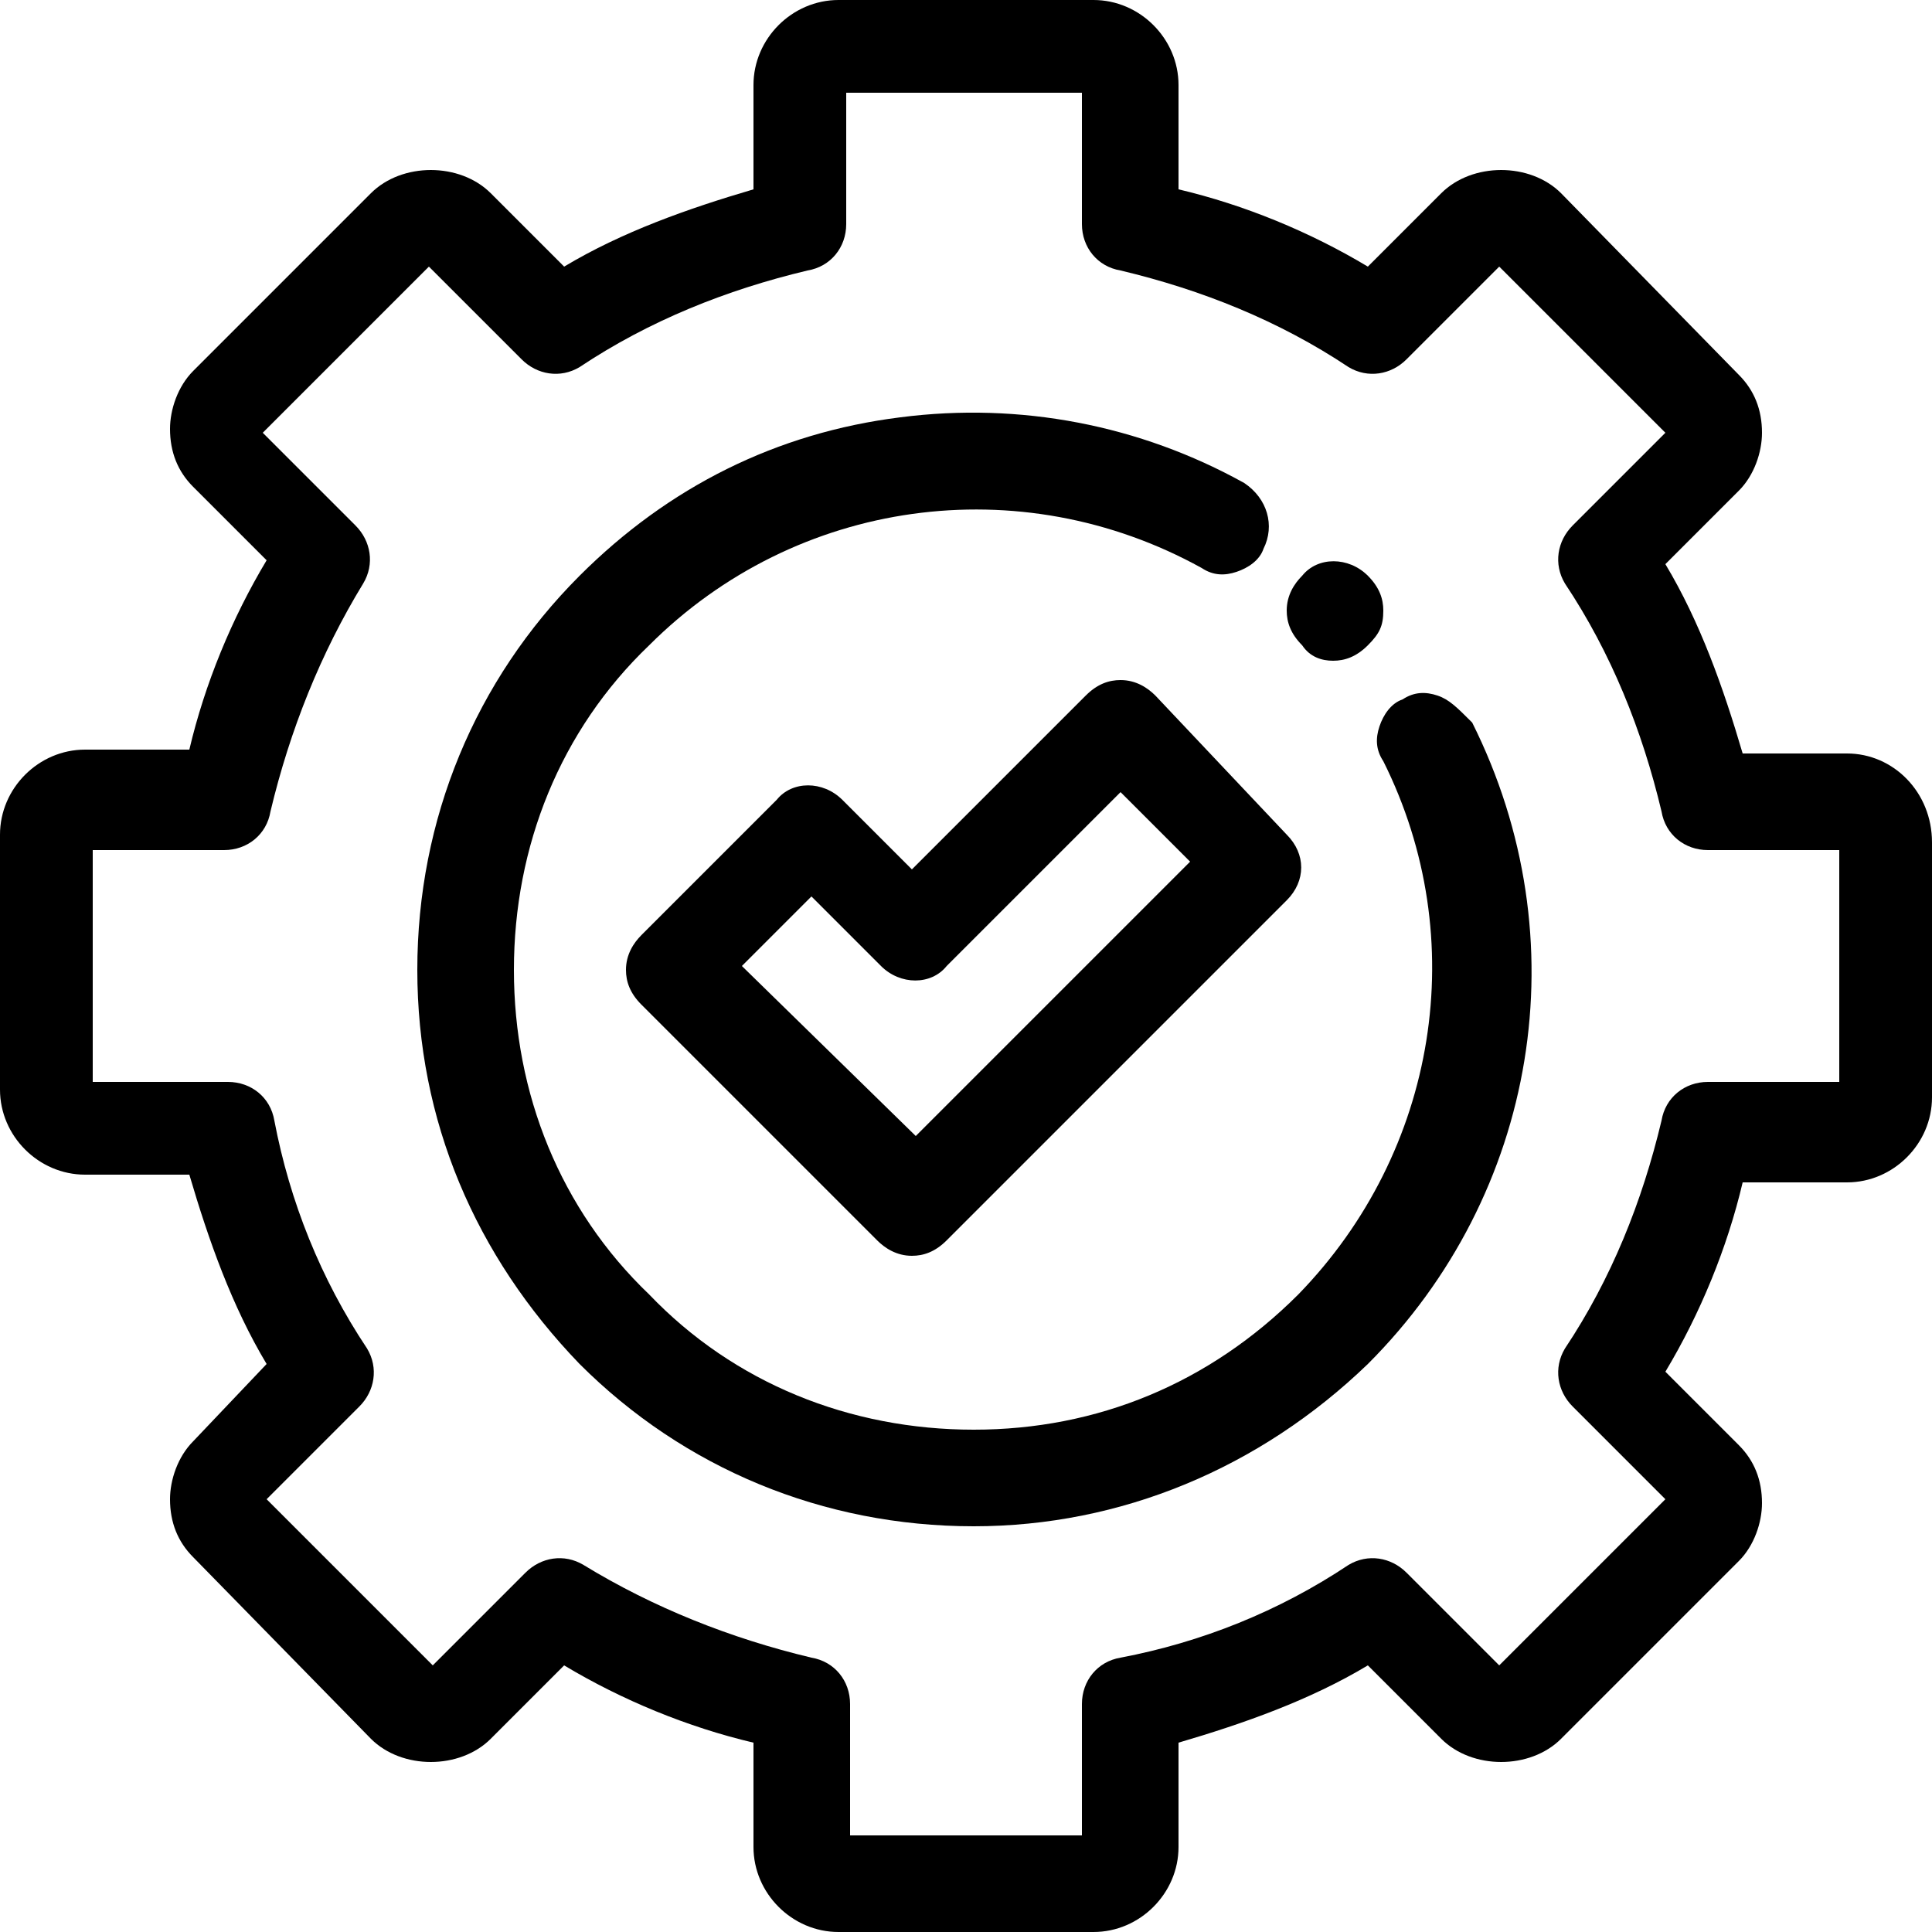
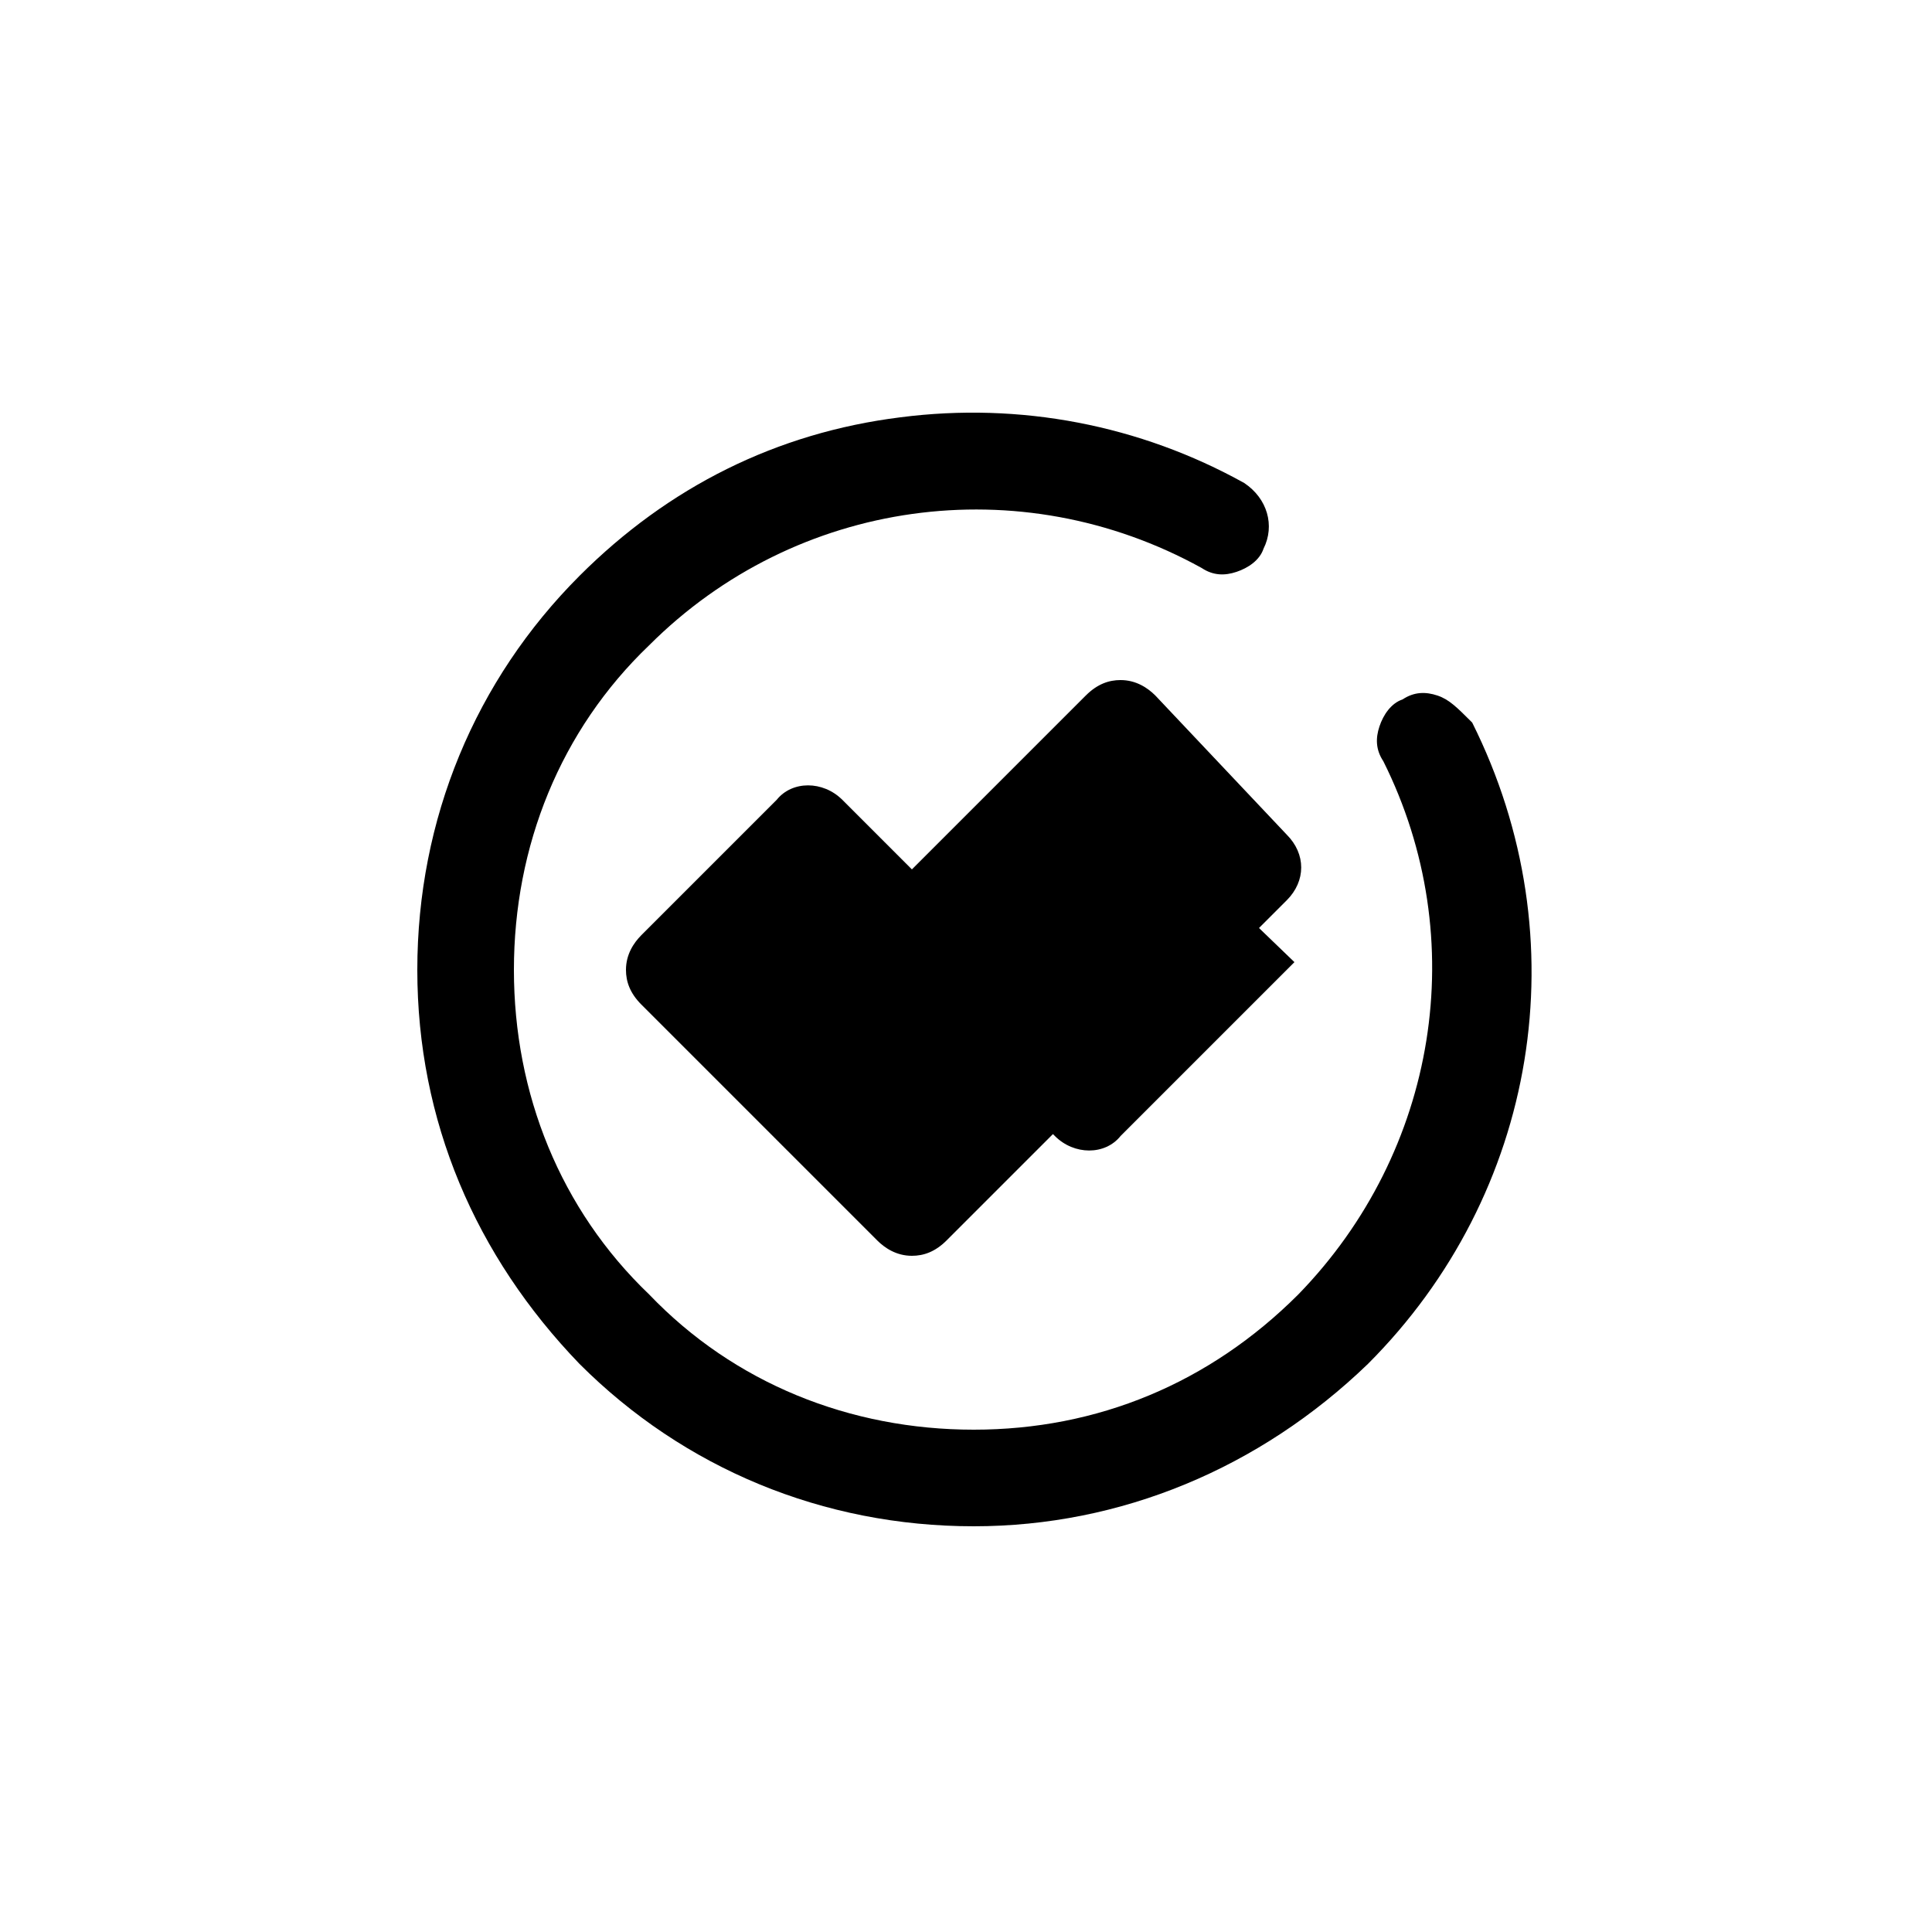
<svg xmlns="http://www.w3.org/2000/svg" version="1.1" id="Capa_1" x="0px" y="0px" viewBox="0 0 50 50" style="enable-background:new 0 0 50 50;" xml:space="preserve">
  <g>
-     <path d="M47.8,19.5h-2.7c-0.5-1.7-1.1-3.4-2-4.9l1.9-1.9c0.4-0.4,0.6-1,0.6-1.5c0-0.6-0.2-1.1-0.6-1.5L40.4,5   c-0.8-0.8-2.3-0.8-3.1,0l-1.9,1.9c-1.5-0.9-3.2-1.6-4.9-2V2.2c0-1.2-1-2.2-2.2-2.2h-6.6c-1.2,0-2.2,1-2.2,2.2v2.7   c-1.7,0.5-3.4,1.1-4.9,2L12.7,5c-0.8-0.8-2.3-0.8-3.1,0L5,9.6c-0.4,0.4-0.6,1-0.6,1.5c0,0.6,0.2,1.1,0.6,1.5l1.9,1.9   c-0.9,1.5-1.6,3.2-2,4.9H2.2c-1.2,0-2.2,1-2.2,2.2v6.6c0,1.2,1,2.2,2.2,2.2h2.7c0.5,1.7,1.1,3.4,2,4.9L5,37.3   c-0.4,0.4-0.6,1-0.6,1.5c0,0.6,0.2,1.1,0.6,1.5L9.6,45c0.8,0.8,2.3,0.8,3.1,0l1.9-1.9c1.5,0.9,3.2,1.6,4.9,2v2.7   c0,1.2,1,2.2,2.2,2.2h6.6c1.2,0,2.2-1,2.2-2.2v-2.7c1.7-0.5,3.4-1.1,4.9-2l1.9,1.9c0.8,0.8,2.3,0.8,3.1,0l4.6-4.6   c0.4-0.4,0.6-1,0.6-1.5c0-0.6-0.2-1.1-0.6-1.5l-1.9-1.9c0.9-1.5,1.6-3.2,2-4.9h2.7c1.2,0,2.2-1,2.2-2.2v-6.6   C50,20.5,49,19.5,47.8,19.5z M43,29c-0.5,2.1-1.3,4.1-2.5,5.9c-0.3,0.5-0.2,1.1,0.2,1.5l2.4,2.4l-4.3,4.3l-2.4-2.4   c-0.4-0.4-1-0.5-1.5-0.2c-1.8,1.2-3.8,2-5.9,2.4c-0.6,0.1-1,0.6-1,1.2v3.4H22v-3.4c0-0.6-0.4-1.1-1-1.2c-2.1-0.5-4.1-1.3-5.9-2.4   c-0.5-0.3-1.1-0.2-1.5,0.2l-2.4,2.4l-4.3-4.3l2.4-2.4c0.4-0.4,0.5-1,0.2-1.5c-1.2-1.8-2-3.8-2.4-5.9c-0.1-0.6-0.6-1-1.2-1H2.4V22   h3.4c0.6,0,1.1-0.4,1.2-1c0.5-2.1,1.3-4.1,2.4-5.9c0.3-0.5,0.2-1.1-0.2-1.5l-2.4-2.4l4.3-4.3l2.4,2.4c0.4,0.4,1,0.5,1.5,0.2   c1.8-1.2,3.8-2,5.9-2.5c0.6-0.1,1-0.6,1-1.2V2.4H28v3.4c0,0.6,0.4,1.1,1,1.2c2.1,0.5,4.1,1.3,5.9,2.5c0.5,0.3,1.1,0.2,1.5-0.2   l2.4-2.4l4.3,4.3l-2.4,2.4c-0.4,0.4-0.5,1-0.2,1.5c1.2,1.8,2,3.8,2.5,5.9c0.1,0.6,0.6,1,1.2,1h3.4V28h-3.4C43.6,28,43.1,28.4,43,29   z" />
    <path d="M37.2,18c-0.3-0.1-0.6-0.1-0.9,0.1c-0.3,0.1-0.5,0.4-0.6,0.7c-0.1,0.3-0.1,0.6,0.1,0.9c2.3,4.6,1.4,10.1-2.2,13.8   c-2.3,2.3-5.2,3.5-8.4,3.5c-3.2,0-6.2-1.2-8.4-3.5c-2.3-2.2-3.5-5.2-3.5-8.4s1.2-6.2,3.5-8.4c3.8-3.8,9.6-4.6,14.3-2   c0.3,0.2,0.6,0.2,0.9,0.1c0.3-0.1,0.6-0.3,0.7-0.6c0.3-0.6,0.1-1.3-0.5-1.7c-2.7-1.5-5.8-2.1-8.9-1.7c-3.2,0.4-6,1.8-8.3,4.1   c-2.7,2.7-4.2,6.3-4.2,10.2s1.5,7.4,4.2,10.2c2.7,2.7,6.3,4.2,10.2,4.2c3.8,0,7.4-1.5,10.2-4.2c4.4-4.4,5.5-11,2.7-16.6   C37.7,18.3,37.5,18.1,37.2,18z" />
-     <path d="M34.5,17.1c0.3,0,0.6-0.1,0.9-0.4s0.4-0.5,0.4-0.9c0-0.3-0.1-0.6-0.4-0.9c-0.5-0.5-1.3-0.5-1.7,0c-0.2,0.2-0.4,0.5-0.4,0.9   c0,0.3,0.1,0.6,0.4,0.9C33.9,17,34.2,17.1,34.5,17.1z" />
-     <path d="M29.9,18c-0.2-0.2-0.5-0.4-0.9-0.4c0,0,0,0,0,0c-0.3,0-0.6,0.1-0.9,0.4l-4.5,4.5l-1.8-1.8c-0.5-0.5-1.3-0.5-1.7,0l-3.5,3.5   c-0.2,0.2-0.4,0.5-0.4,0.9c0,0.3,0.1,0.6,0.4,0.9l6.1,6.1c0.2,0.2,0.5,0.4,0.9,0.4c0.3,0,0.6-0.1,0.9-0.4l8.8-8.8   c0.5-0.5,0.5-1.2,0-1.7L29.9,18z M30.8,22.3l-7.1,7.1L19.2,25l1.8-1.8l1.8,1.8c0.5,0.5,1.3,0.5,1.7,0l4.5-4.5L30.8,22.3z" />
+     <path d="M29.9,18c-0.2-0.2-0.5-0.4-0.9-0.4c0,0,0,0,0,0c-0.3,0-0.6,0.1-0.9,0.4l-4.5,4.5l-1.8-1.8c-0.5-0.5-1.3-0.5-1.7,0l-3.5,3.5   c-0.2,0.2-0.4,0.5-0.4,0.9c0,0.3,0.1,0.6,0.4,0.9l6.1,6.1c0.2,0.2,0.5,0.4,0.9,0.4c0.3,0,0.6-0.1,0.9-0.4l8.8-8.8   c0.5-0.5,0.5-1.2,0-1.7L29.9,18z M30.8,22.3l-7.1,7.1l1.8-1.8l1.8,1.8c0.5,0.5,1.3,0.5,1.7,0l4.5-4.5L30.8,22.3z" />
  </g>
</svg>